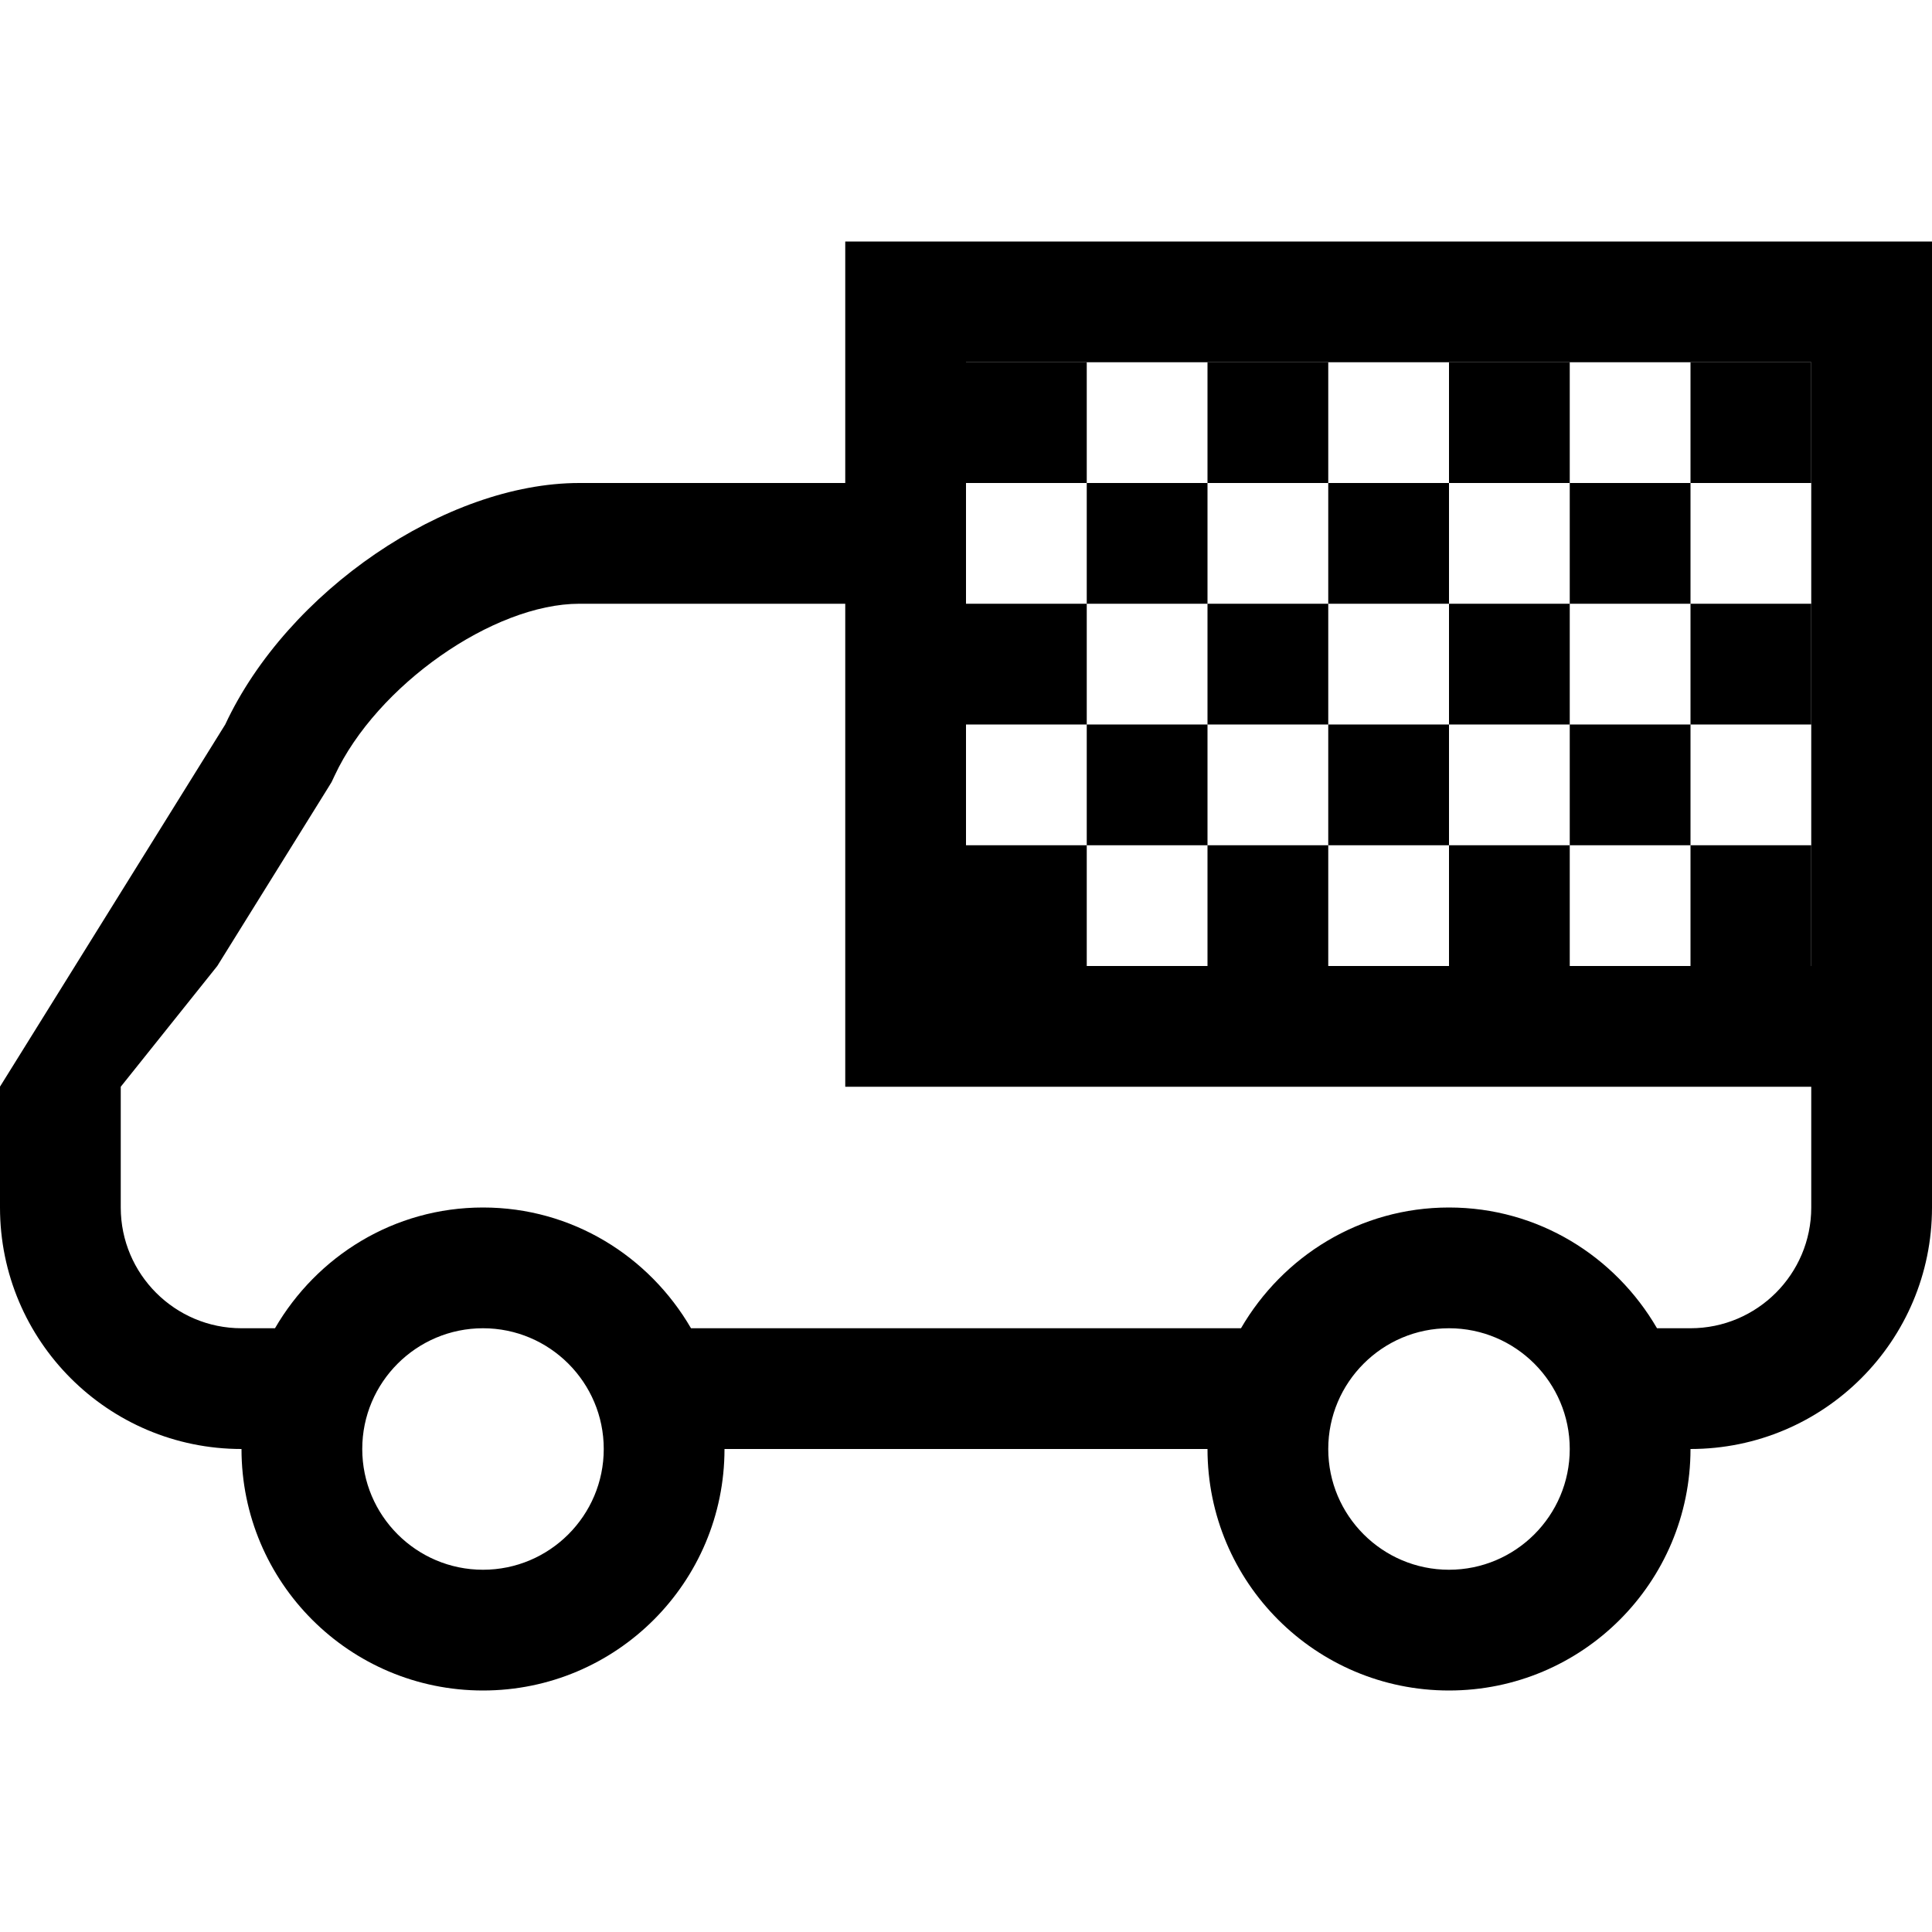
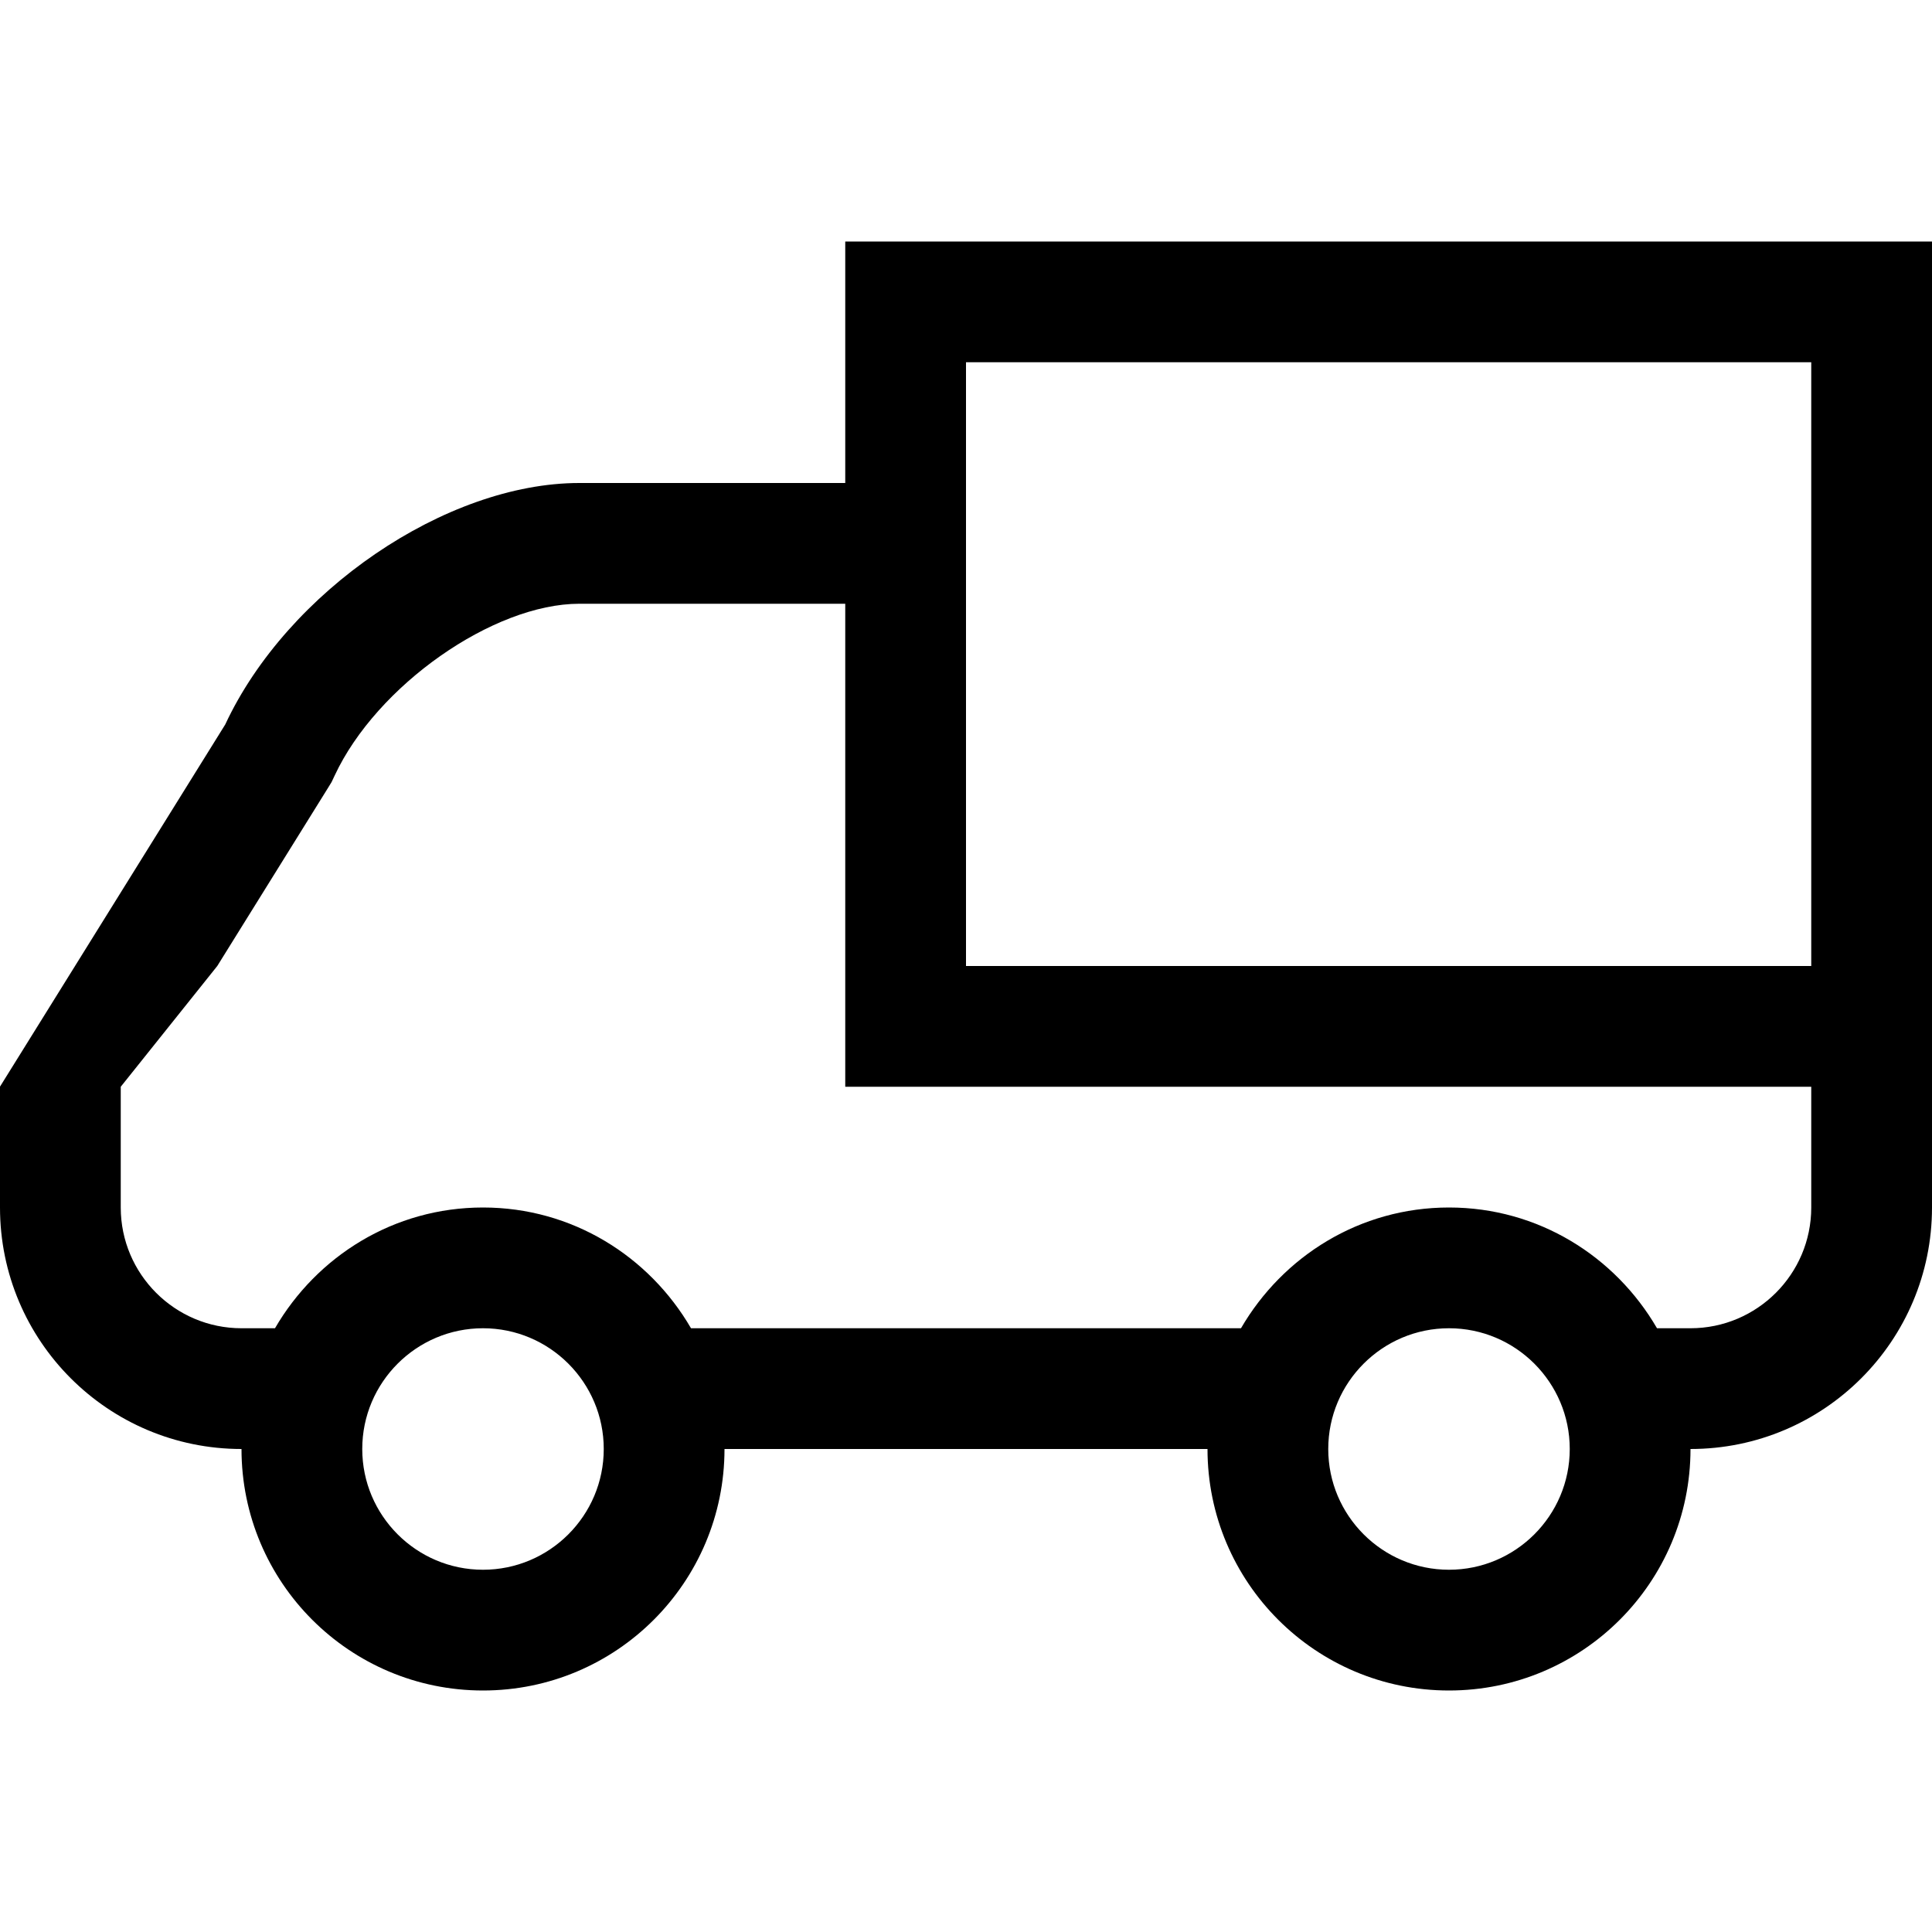
<svg xmlns="http://www.w3.org/2000/svg" enable-background="new 0 0 128 128" height="128px" id="Layer_1" version="1.1" viewBox="0 0 128 128" width="128px" xml:space="preserve">
  <g>
    <g>
-       <path clip-rule="evenodd" d="M64,64h8v-8h-8V64z M80,64h8v-8h-8V64z M96,64h8v-8h-8V64z     M120,64v-8h-8v8H120z M72,48v8h8v-8H72z M88,48v8h8v-8H88z M104,56h8v-8h-8V56z M64,40v8h8v-8H64z M80,40v8h8v-8H80z M96,48h8v-8    h-8V48z M120,48v-8h-8v8H120z M80,32h-8v8h8V32z M96,40v-8h-8v8H96z M104,32v8h8v-8H104z M120,24h-8v8h8V24z M104,24h-8v8h8V24z     M88,24h-8v8h8V24z M64,24v8h8v-8H64z" fill="#000000" fill-rule="evenodd" opacity="1" original-fill="#b0bec5" />
-     </g>
+       </g>
  </g>
  <path clip-rule="evenodd" d="M112,96c0,8.836-7.16,16-16,16s-16-7.164-16-16H48  c0,8.836-7.16,16-16,16s-16-7.164-16-16C7.164,96,0,88.836,0,80v-8.008L14.922,48c4.121-8.836,14.625-16,23.461-16H56V16h72v48v8v8  C128,88.836,120.836,96,112,96z M96,104c4.41,0,8-3.586,8-8s-3.59-8-8-8s-8,3.586-8,8S91.59,104,96,104z M32,104c4.41,0,8-3.586,8-8  s-3.59-8-8-8s-8,3.586-8,8S27.59,104,32,104z M120,24H64v8v32h56V24z M120,72H56v-8V40H38.383c-5.707,0-13.434,5.422-16.211,11.383  l-0.203,0.43l-0.254,0.414L14.395,64L8,72v8c0,4.414,3.59,8,8,8h2.219c2.77-4.766,7.871-8,13.781-8s11.012,3.234,13.781,8h36.438  c2.77-4.766,7.871-8,13.781-8s11.012,3.234,13.781,8H112c4.41,0,8-3.586,8-8V72z" fill="#000000" fill-rule="evenodd" opacity="1" original-fill="#546e7a" />
</svg>